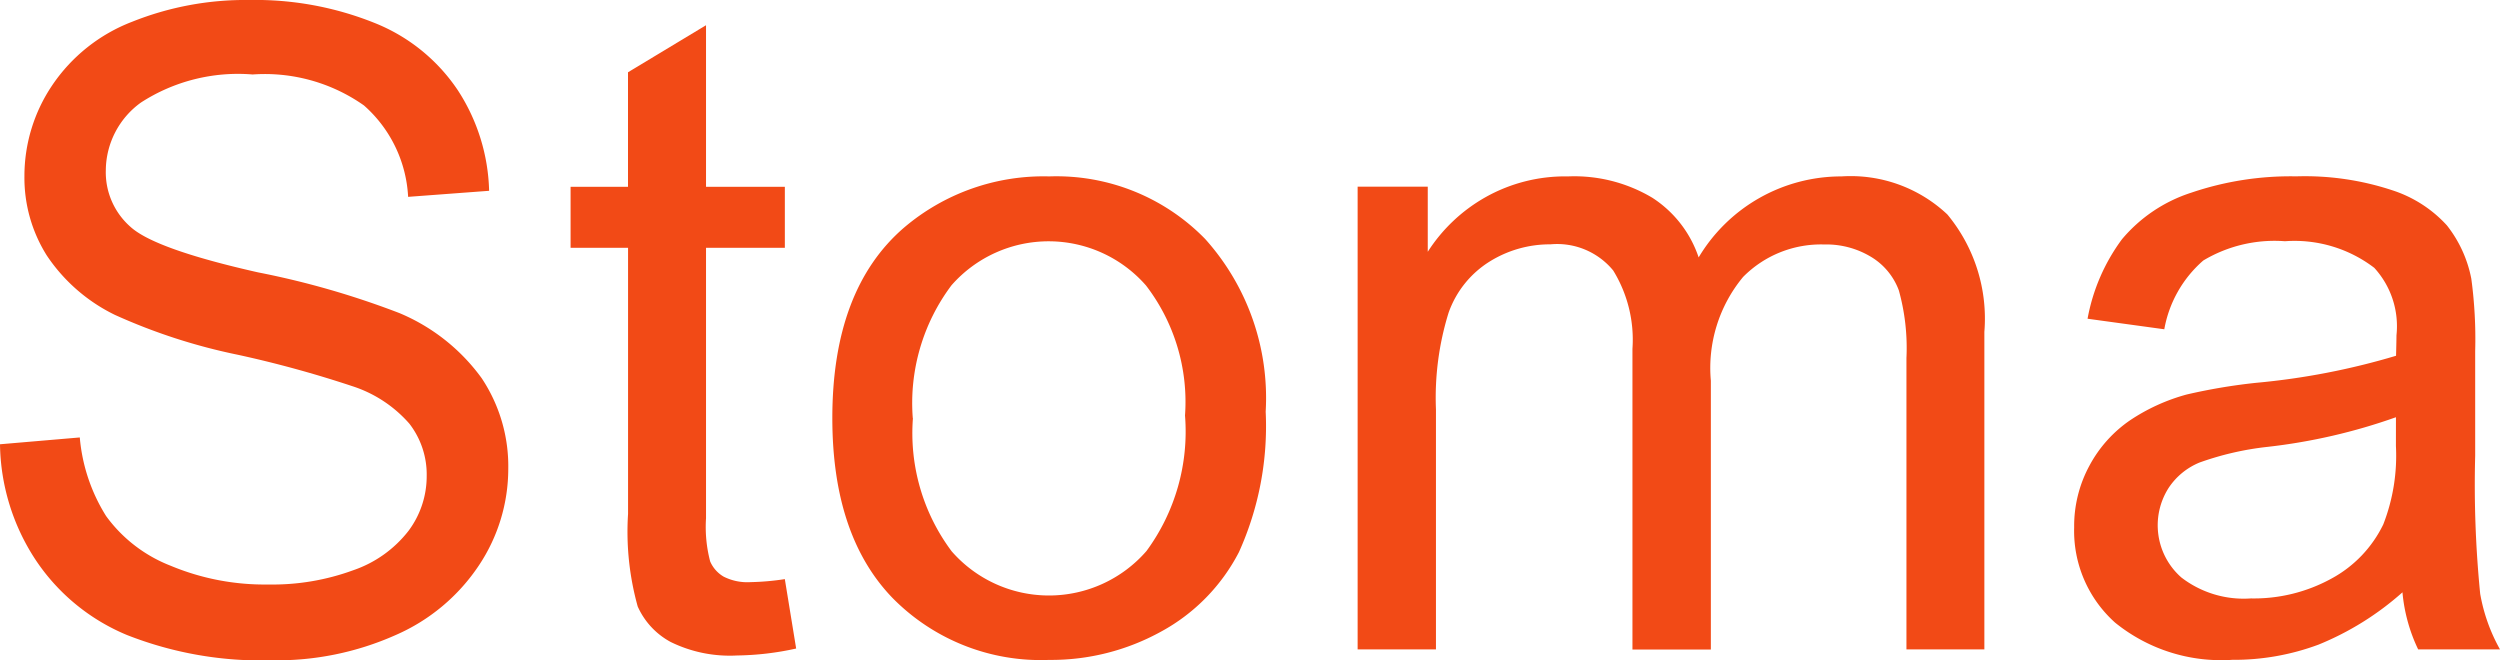
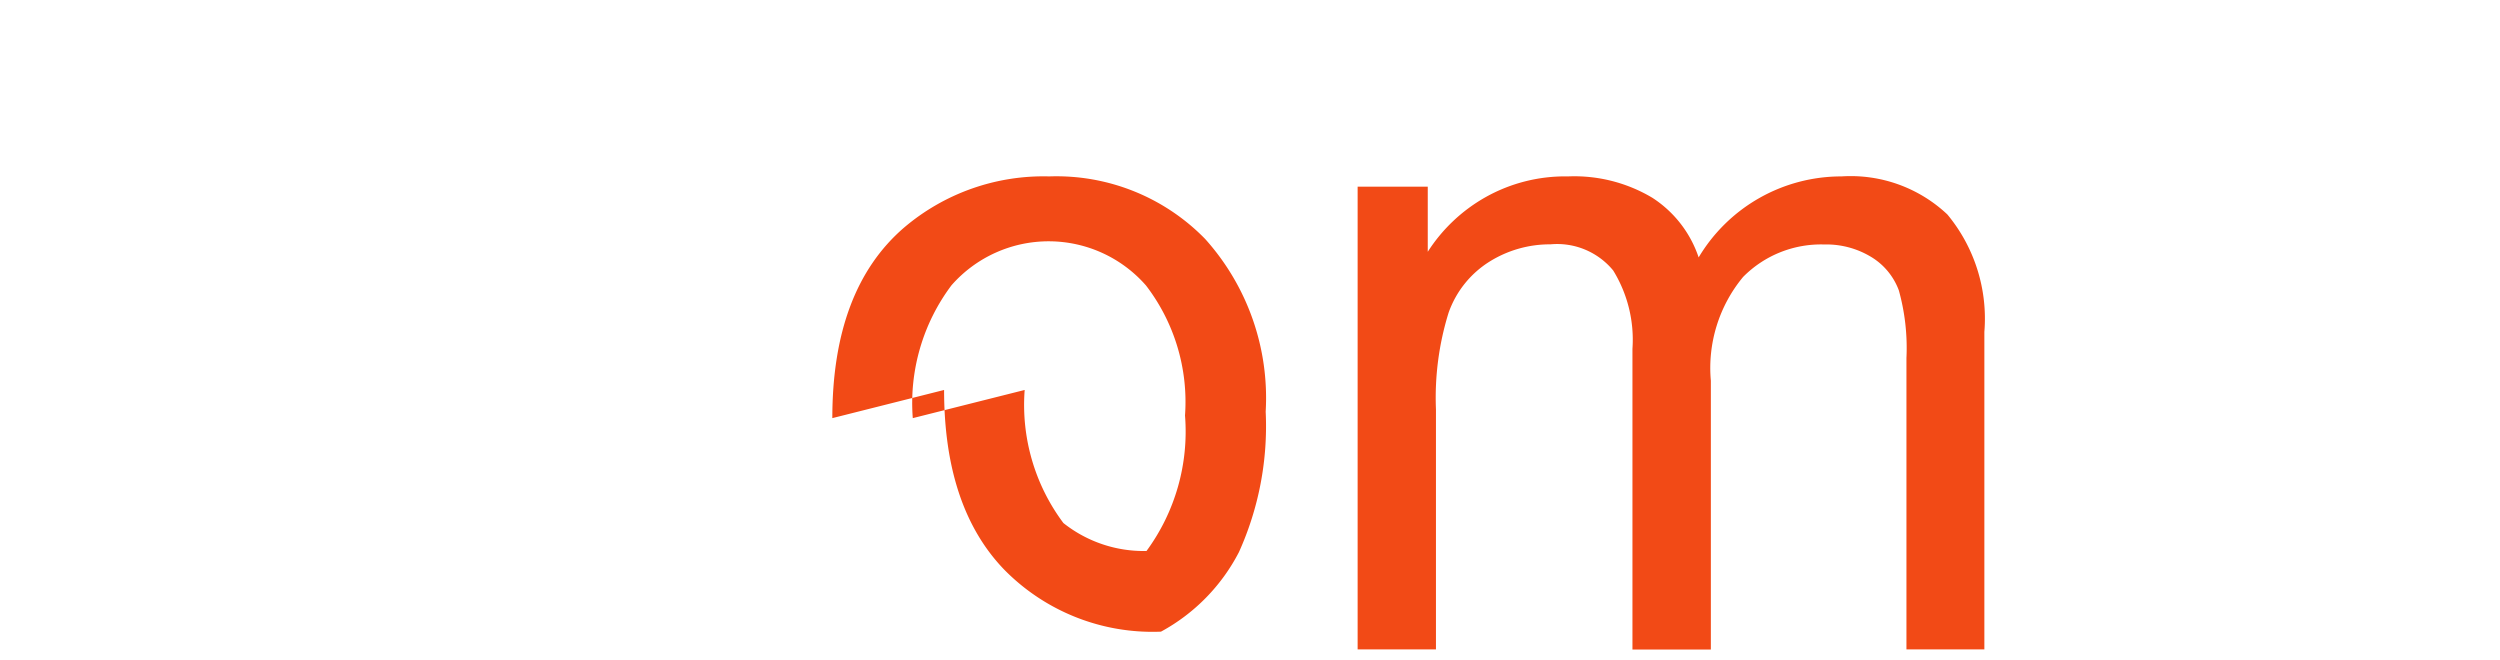
<svg xmlns="http://www.w3.org/2000/svg" id="グループ_503" data-name="グループ 503" width="90.868" height="24" viewBox="0 0 90.868 24">
-   <path id="パス_343" data-name="パス 343" d="M0,16.148,2.9,15.9a6.4,6.4,0,0,0,.957,2.858A5.25,5.25,0,0,0,6.19,20.558a8.862,8.862,0,0,0,3.562.687,8.524,8.524,0,0,0,3.1-.523,4.3,4.3,0,0,0,2-1.432,3.313,3.313,0,0,0,.657-1.986A3.015,3.015,0,0,0,14.88,15.4a4.654,4.654,0,0,0-2.087-1.368,40.67,40.67,0,0,0-4.133-1.134A21.147,21.147,0,0,1,4.18,11.447,6.279,6.279,0,0,1,1.7,9.285,5.3,5.3,0,0,1,.888,6.4a5.889,5.889,0,0,1,1-3.285A6.172,6.172,0,0,1,4.8.792,11.074,11.074,0,0,1,9.057,0a11.626,11.626,0,0,1,4.55.831,6.56,6.56,0,0,1,3.032,2.447,7,7,0,0,1,1.139,3.657l-2.944.22a4.75,4.75,0,0,0-1.606-3.323A6.254,6.254,0,0,0,9.182,2.707a6.489,6.489,0,0,0-4.059,1.02A3.061,3.061,0,0,0,3.846,6.19a2.637,2.637,0,0,0,.9,2.058Q5.637,9.056,9.38,9.9a30.787,30.787,0,0,1,5.138,1.48,7.048,7.048,0,0,1,2.991,2.368,5.769,5.769,0,0,1,.965,3.3,6.326,6.326,0,0,1-1.06,3.492,6.981,6.981,0,0,1-3.048,2.549A10.61,10.61,0,0,1,9.895,24a13.341,13.341,0,0,1-5.279-.919,7.381,7.381,0,0,1-3.342-2.762A7.826,7.826,0,0,1,0,16.148" transform="translate(0 0)" fill="#f24a16" />
-   <path id="パス_344" data-name="パス 344" d="M19.84,20.67l.411,2.518a10.485,10.485,0,0,1-2.153.253,4.874,4.874,0,0,1-2.406-.49,2.73,2.73,0,0,1-1.2-1.291,10.119,10.119,0,0,1-.351-3.364V8.622H12.052V6.406h2.087V2.243L16.975.533V6.406H19.84V8.622H16.975v9.831a4.932,4.932,0,0,0,.15,1.568,1.184,1.184,0,0,0,.49.554,1.909,1.909,0,0,0,.974.2,9.247,9.247,0,0,0,1.251-.11" transform="translate(8.687 0.384)" fill="#f24a16" />
-   <path id="パス_345" data-name="パス 345" d="M17.581,12.512q0-4.672,2.6-6.919a7.822,7.822,0,0,1,5.286-1.867A7.544,7.544,0,0,1,31.132,6a8.644,8.644,0,0,1,2.2,6.276,11.122,11.122,0,0,1-.972,5.106,6.882,6.882,0,0,1-2.834,2.891A8.262,8.262,0,0,1,25.464,21.3a7.556,7.556,0,0,1-5.706-2.263q-2.176-2.264-2.177-6.522m2.929,0a7.164,7.164,0,0,0,1.408,4.837A4.695,4.695,0,0,0,29,17.341,7.331,7.331,0,0,0,30.4,12.416a6.947,6.947,0,0,0-1.418-4.725,4.7,4.7,0,0,0-7.069-.009,7.132,7.132,0,0,0-1.408,4.83" transform="translate(12.672 2.686)" fill="#f24a16" />
+   <path id="パス_345" data-name="パス 345" d="M17.581,12.512q0-4.672,2.6-6.919a7.822,7.822,0,0,1,5.286-1.867A7.544,7.544,0,0,1,31.132,6a8.644,8.644,0,0,1,2.2,6.276,11.122,11.122,0,0,1-.972,5.106,6.882,6.882,0,0,1-2.834,2.891a7.556,7.556,0,0,1-5.706-2.263q-2.176-2.264-2.177-6.522m2.929,0a7.164,7.164,0,0,0,1.408,4.837A4.695,4.695,0,0,0,29,17.341,7.331,7.331,0,0,0,30.4,12.416a6.947,6.947,0,0,0-1.418-4.725,4.7,4.7,0,0,0-7.069-.009,7.132,7.132,0,0,0-1.408,4.83" transform="translate(12.672 2.686)" fill="#f24a16" />
  <path id="パス_346" data-name="パス 346" d="M28.676,20.919V4.1h2.549V6.466a5.974,5.974,0,0,1,2.106-1.988,5.9,5.9,0,0,1,2.991-.752,5.528,5.528,0,0,1,3.065.776A4.147,4.147,0,0,1,41.071,6.67a6.038,6.038,0,0,1,5.193-2.944A5.123,5.123,0,0,1,50.112,5.11a5.93,5.93,0,0,1,1.344,4.268V20.919H48.624V10.329a7.814,7.814,0,0,0-.277-2.462,2.388,2.388,0,0,0-1-1.211A3.142,3.142,0,0,0,45.633,6.2a3.98,3.98,0,0,0-2.946,1.18,5.183,5.183,0,0,0-1.172,3.774v9.769h-2.85V9.995a4.8,4.8,0,0,0-.7-2.85,2.637,2.637,0,0,0-2.28-.95,4.145,4.145,0,0,0-2.223.633,3.6,3.6,0,0,0-1.48,1.853,10.415,10.415,0,0,0-.459,3.514v8.723Z" transform="translate(20.67 2.686)" fill="#f24a16" />
-   <path id="パス_347" data-name="パス 347" d="M55.746,18.844a10.584,10.584,0,0,1-3.048,1.9,8.8,8.8,0,0,1-3.142.554A6.123,6.123,0,0,1,45.3,19.945a4.471,4.471,0,0,1-1.487-3.461,4.606,4.606,0,0,1,.561-2.254,4.664,4.664,0,0,1,1.473-1.64,7.006,7.006,0,0,1,2.049-.934,20.821,20.821,0,0,1,2.535-.427,25.948,25.948,0,0,0,5.082-.983c.01-.389.015-.637.015-.742a3.141,3.141,0,0,0-.807-2.454,4.775,4.775,0,0,0-3.247-.967,5.042,5.042,0,0,0-2.967.7,4.313,4.313,0,0,0-1.418,2.5L44.3,8.9A6.945,6.945,0,0,1,45.55,6.012a5.481,5.481,0,0,1,2.518-1.693,11.221,11.221,0,0,1,3.815-.594,10.11,10.11,0,0,1,3.5.508A4.6,4.6,0,0,1,57.36,5.506a4.511,4.511,0,0,1,.888,1.939,16.341,16.341,0,0,1,.141,2.629v3.8a40.112,40.112,0,0,0,.182,5.025,6.362,6.362,0,0,0,.719,2.019H56.316a6.022,6.022,0,0,1-.57-2.074m-.237-6.364a20.908,20.908,0,0,1-4.655,1.076,10.783,10.783,0,0,0-2.485.571,2.473,2.473,0,0,0-1.125.926,2.524,2.524,0,0,0,.468,3.254,3.715,3.715,0,0,0,2.526.759,5.854,5.854,0,0,0,2.927-.721,4.436,4.436,0,0,0,1.884-1.97,6.878,6.878,0,0,0,.459-2.85Z" transform="translate(31.577 2.685)" fill="#f24a16" />
</svg>